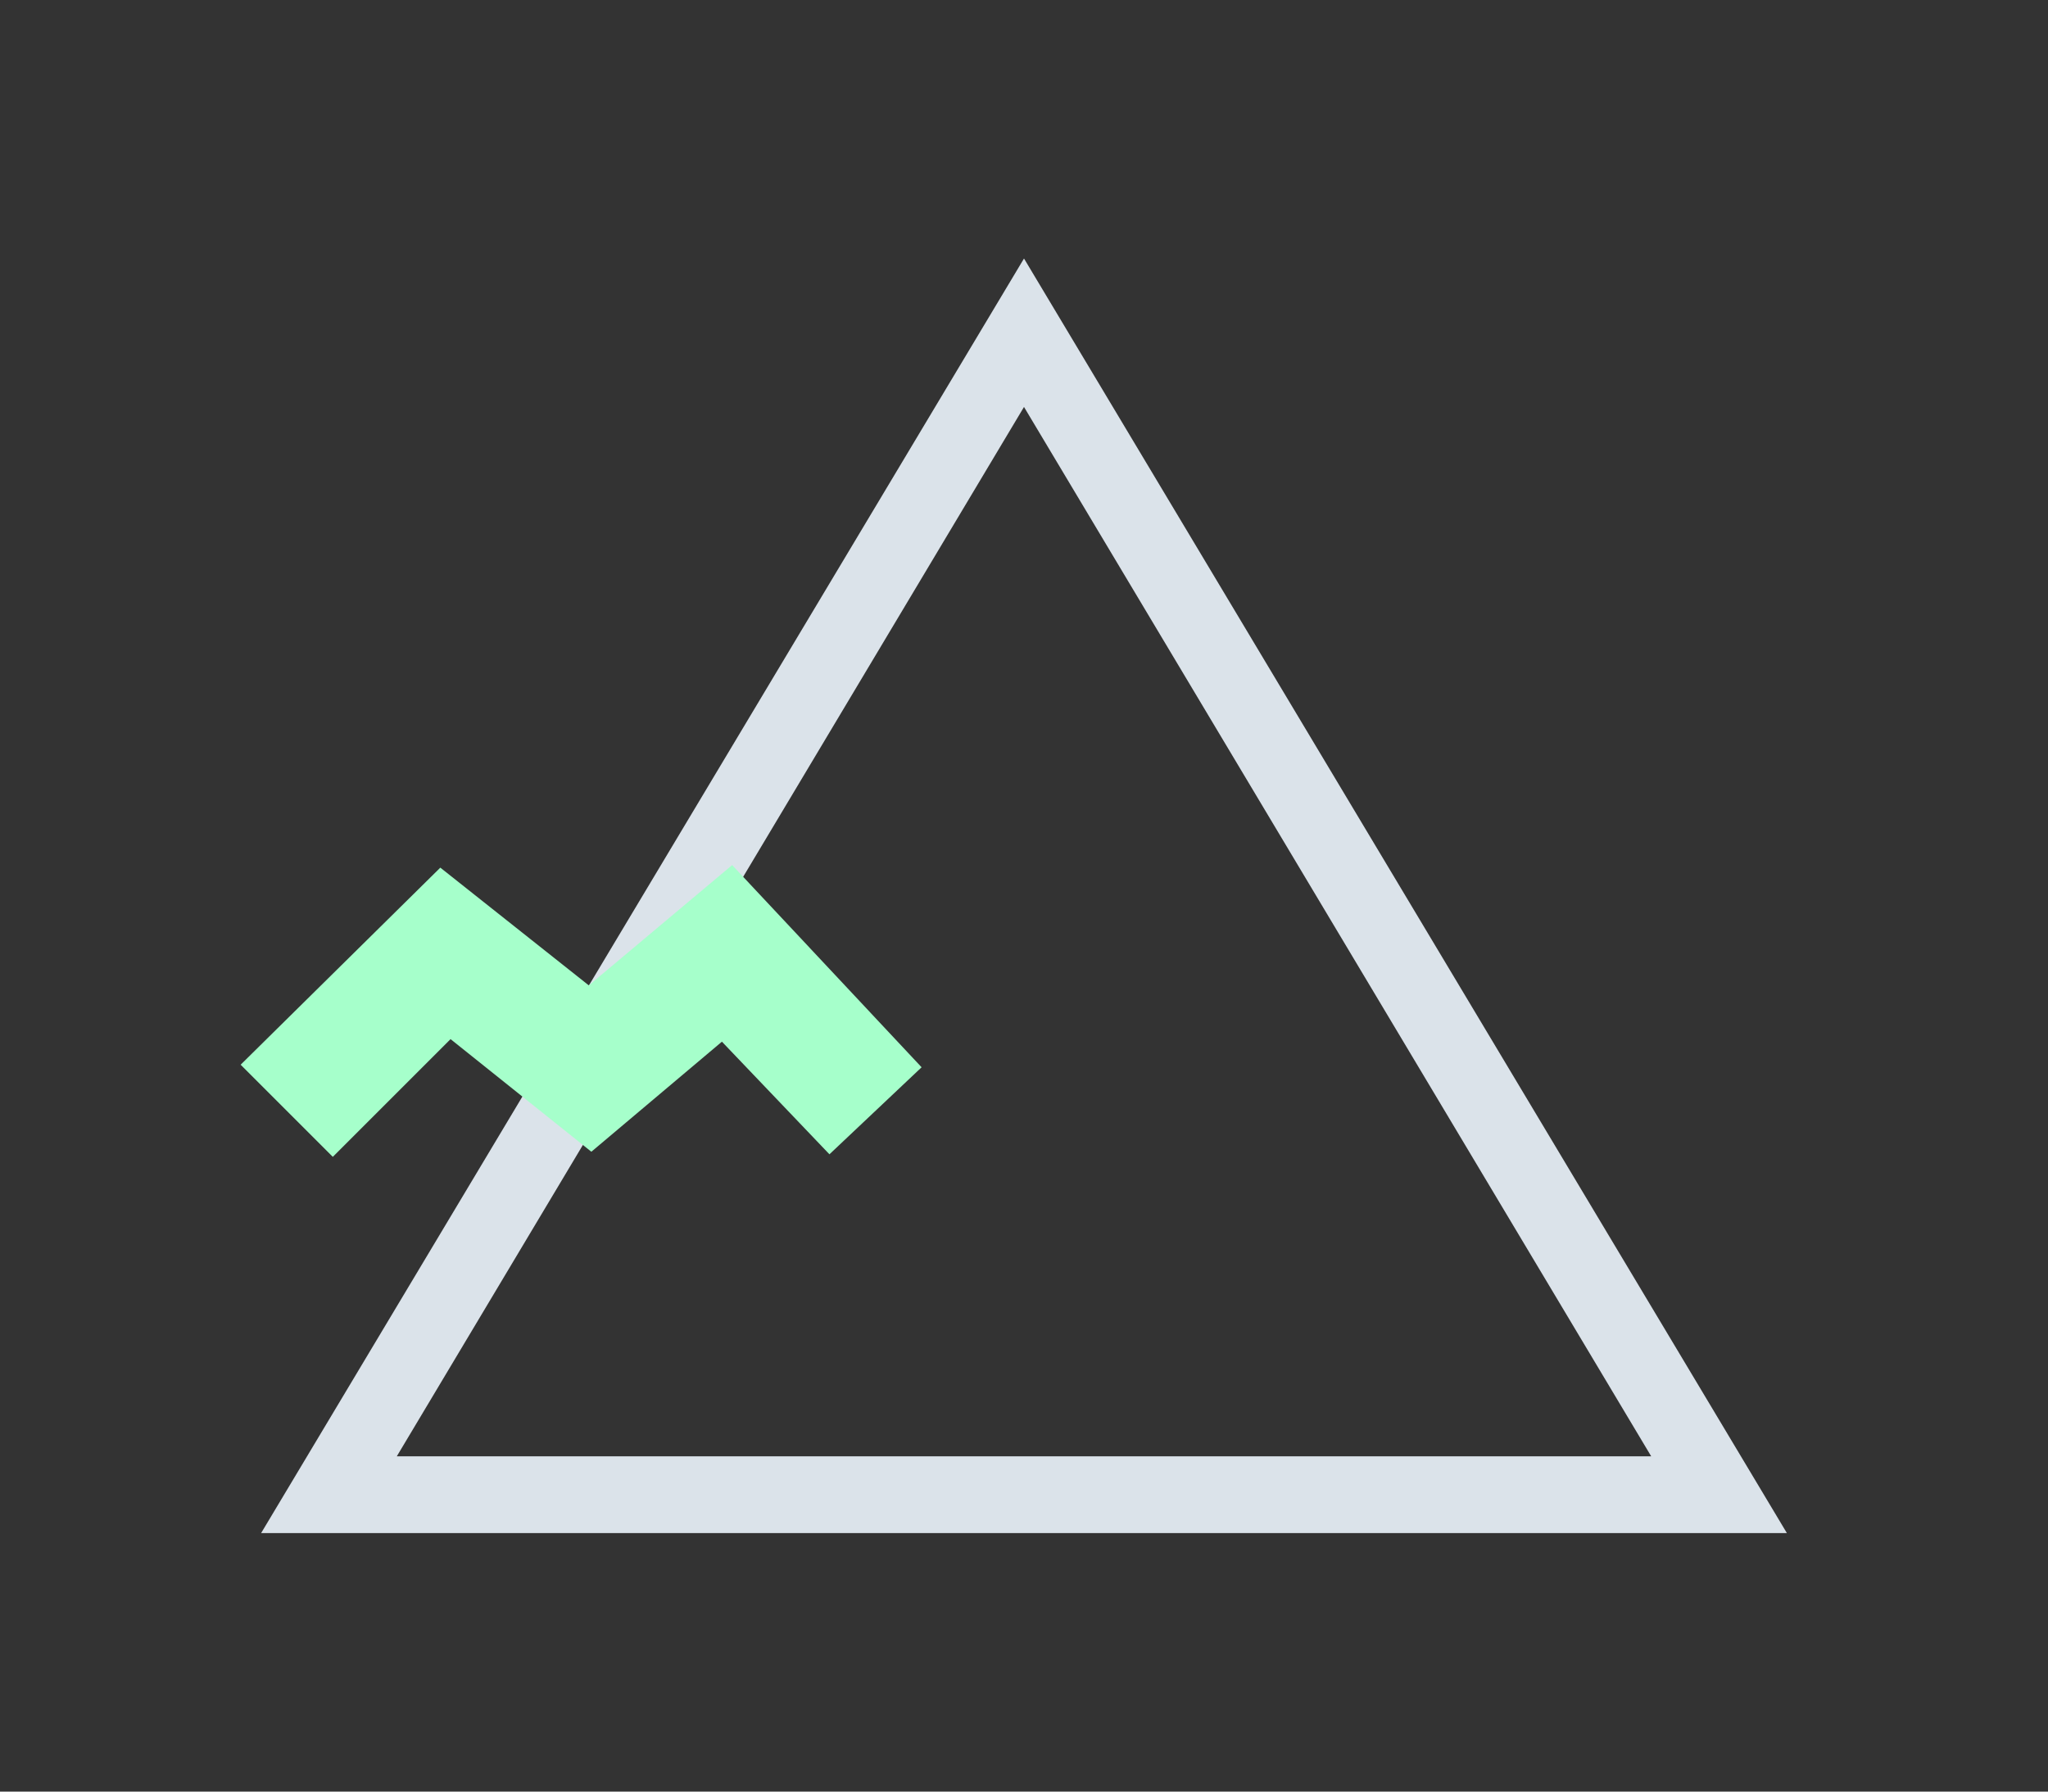
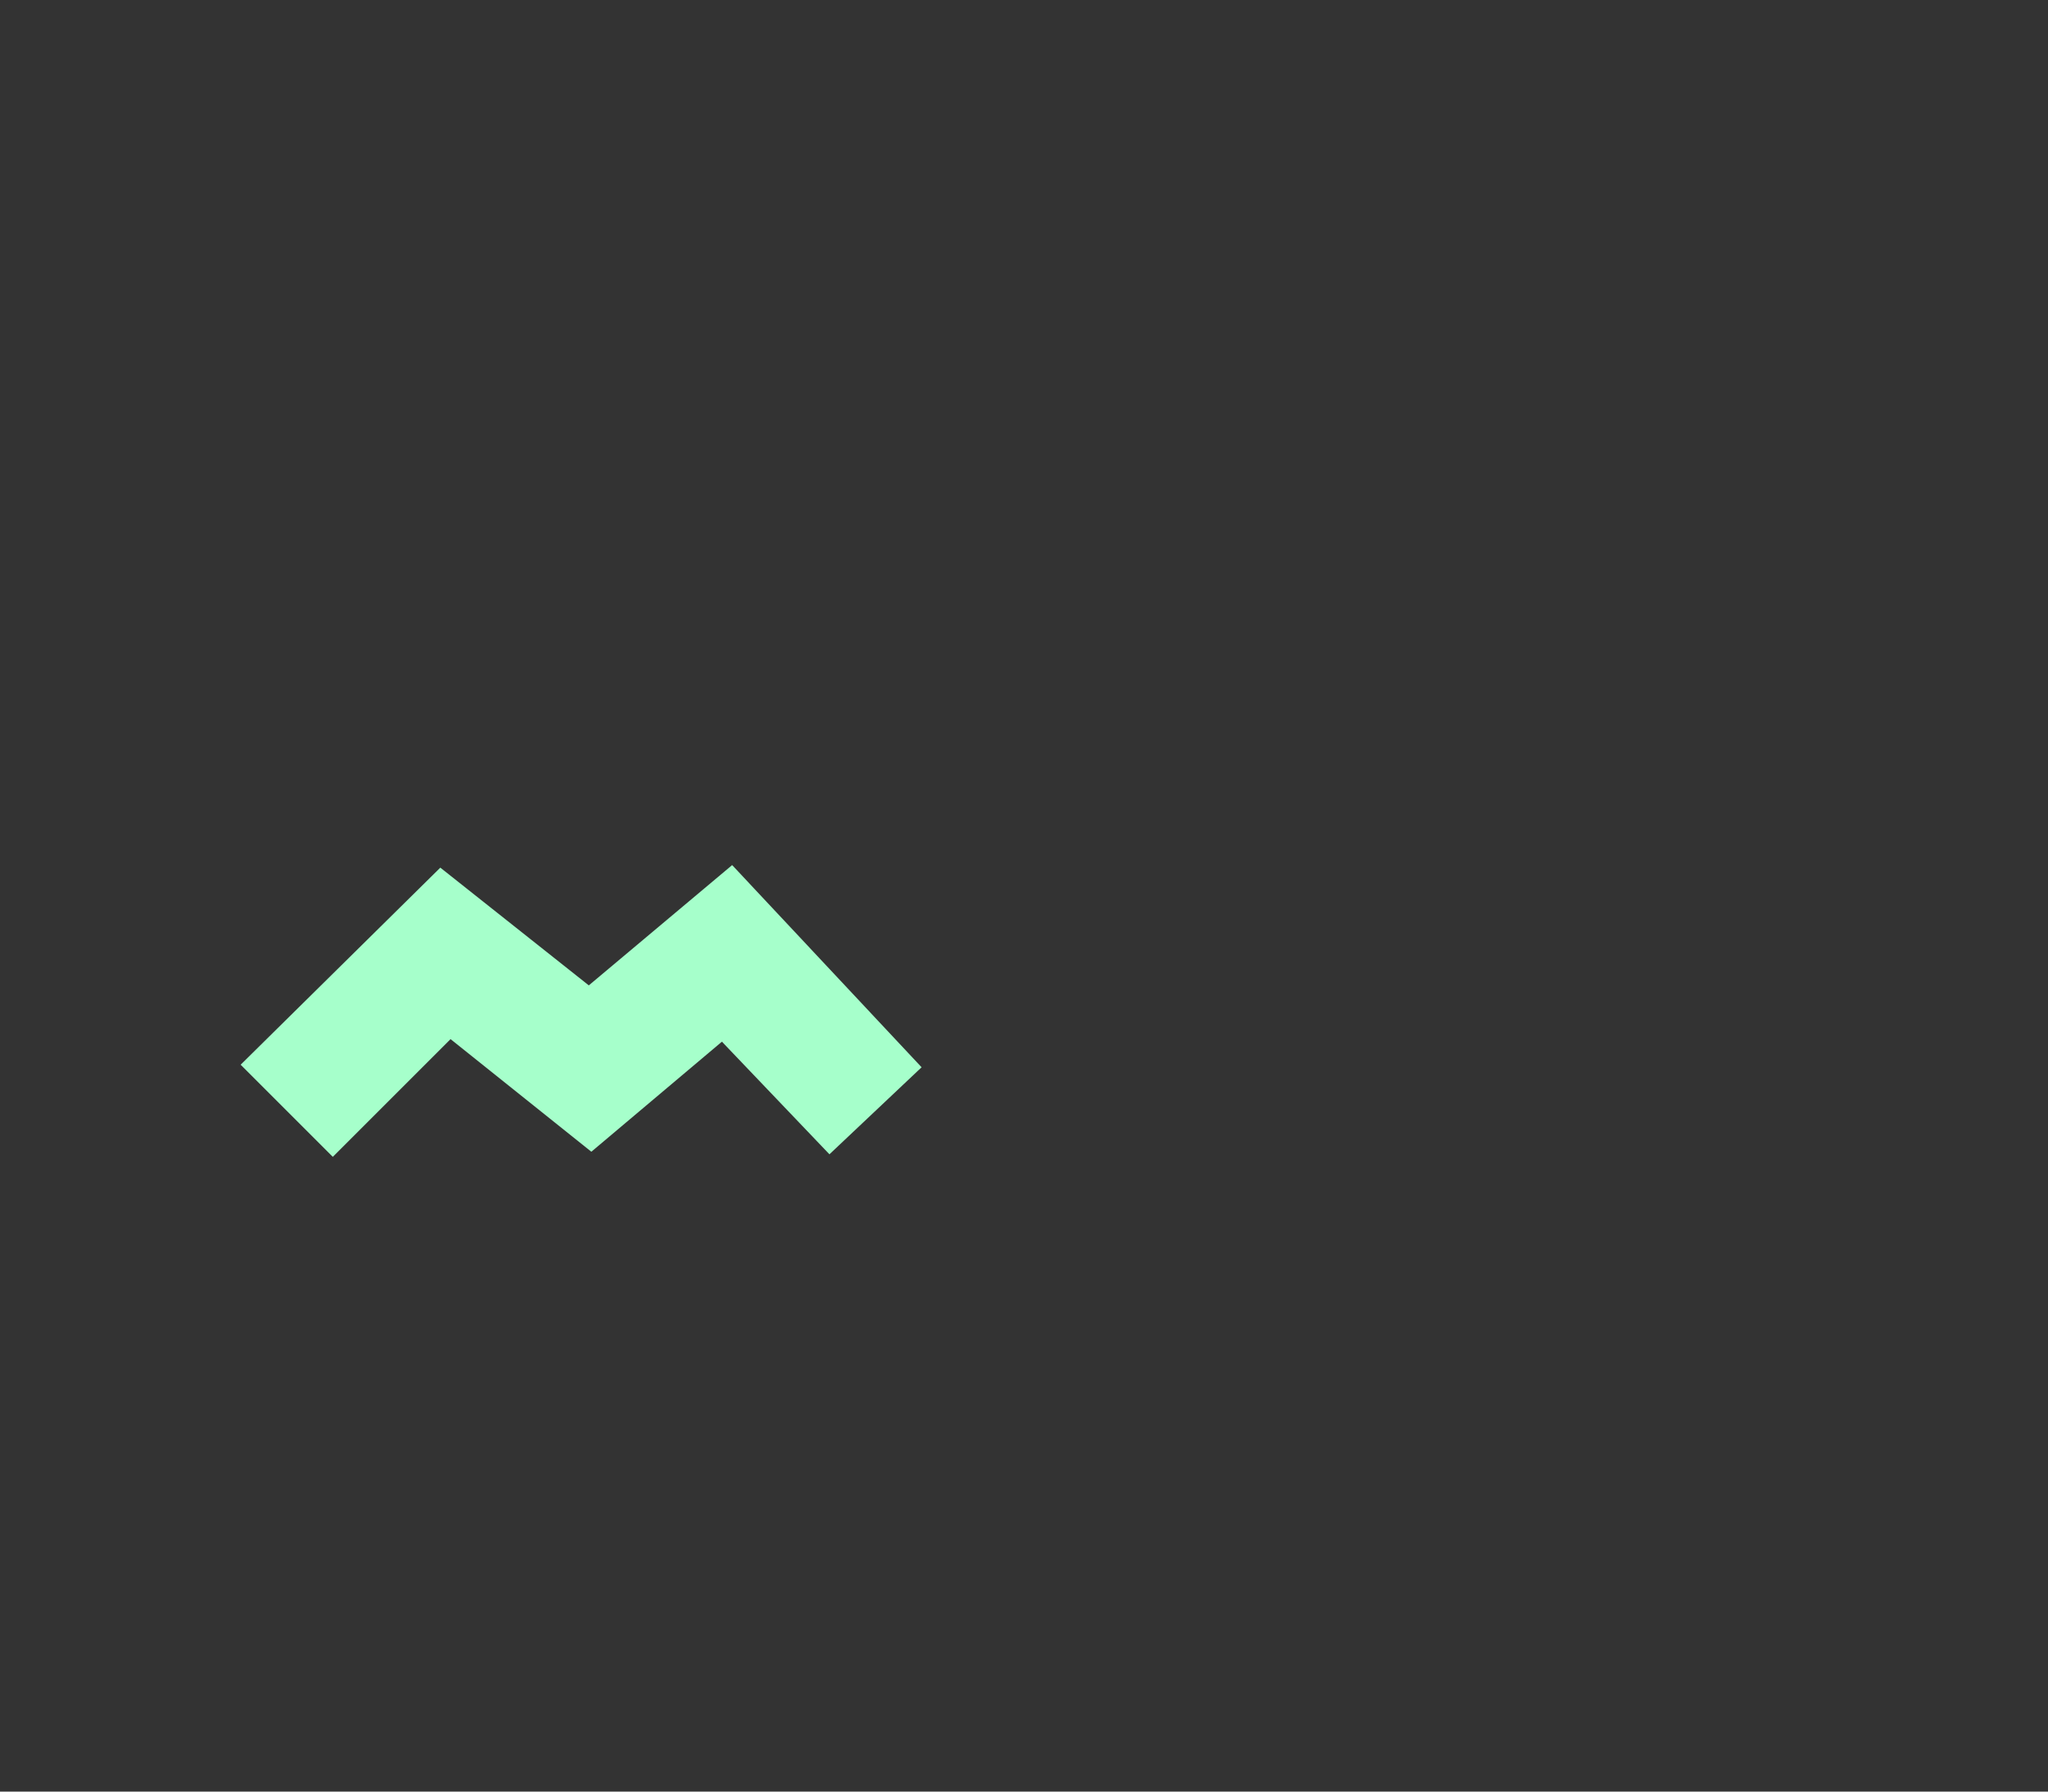
<svg xmlns="http://www.w3.org/2000/svg" version="1.1" id="Layer_1" x="0px" y="0px" viewBox="0 0 80 70" style="enable-background:new 0 0 80 70;" xml:space="preserve">
  <rect x="0" y="0" width="80" height="70" fill="#333333" stroke="none" />
  <style type="text/css">
	.st0{fill:#DBE3EA;}
	.st1{fill:#A6FFCB;}
</style>
  <g>
    <g>
-       <path class="st0" d="M40,15.9l24.5,41h-49L40,15.9 M40,10.1L10.2,59.9h59.6L40,10.1L40,10.1z" />
-     </g>
+       </g>
  </g>
  <g>
    <polygon class="st1" points="13,45.2 9.4,41.6 17.2,33.9 23,38.5 28.6,33.8 36,41.7 32.4,45.1 28.2,40.7 23.1,45 17.6,40.6  " />
  </g>
</svg>